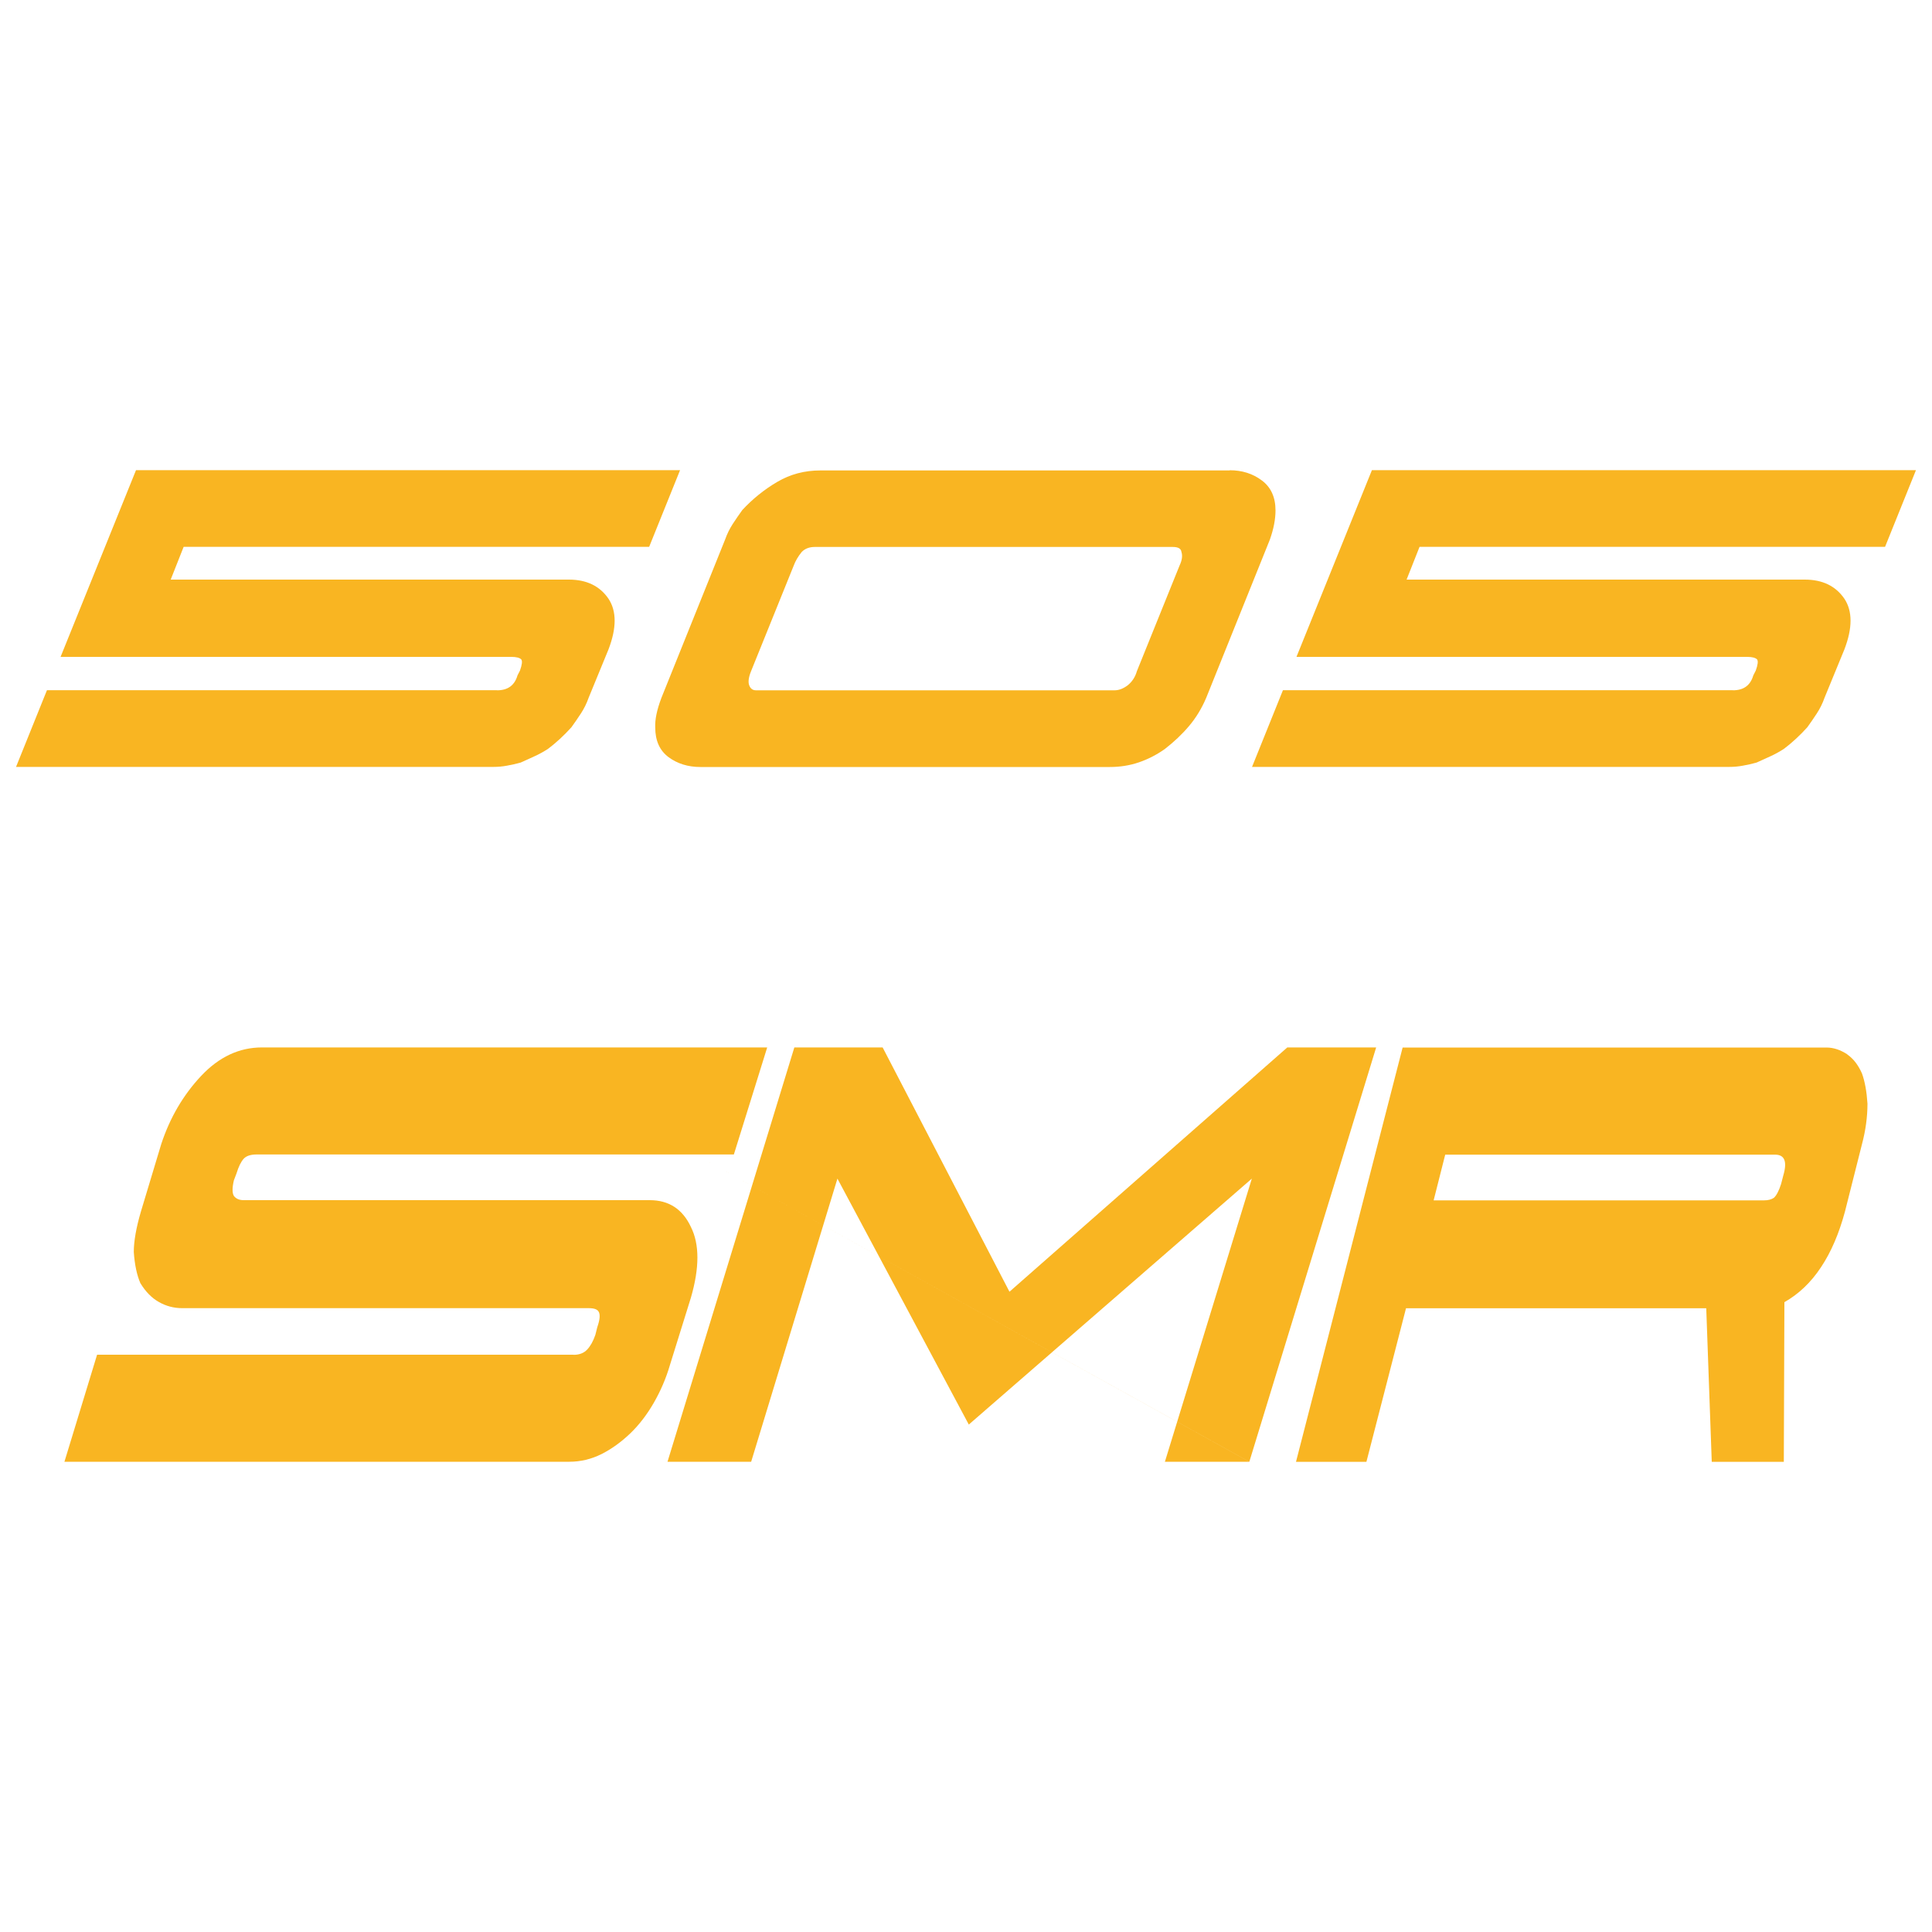
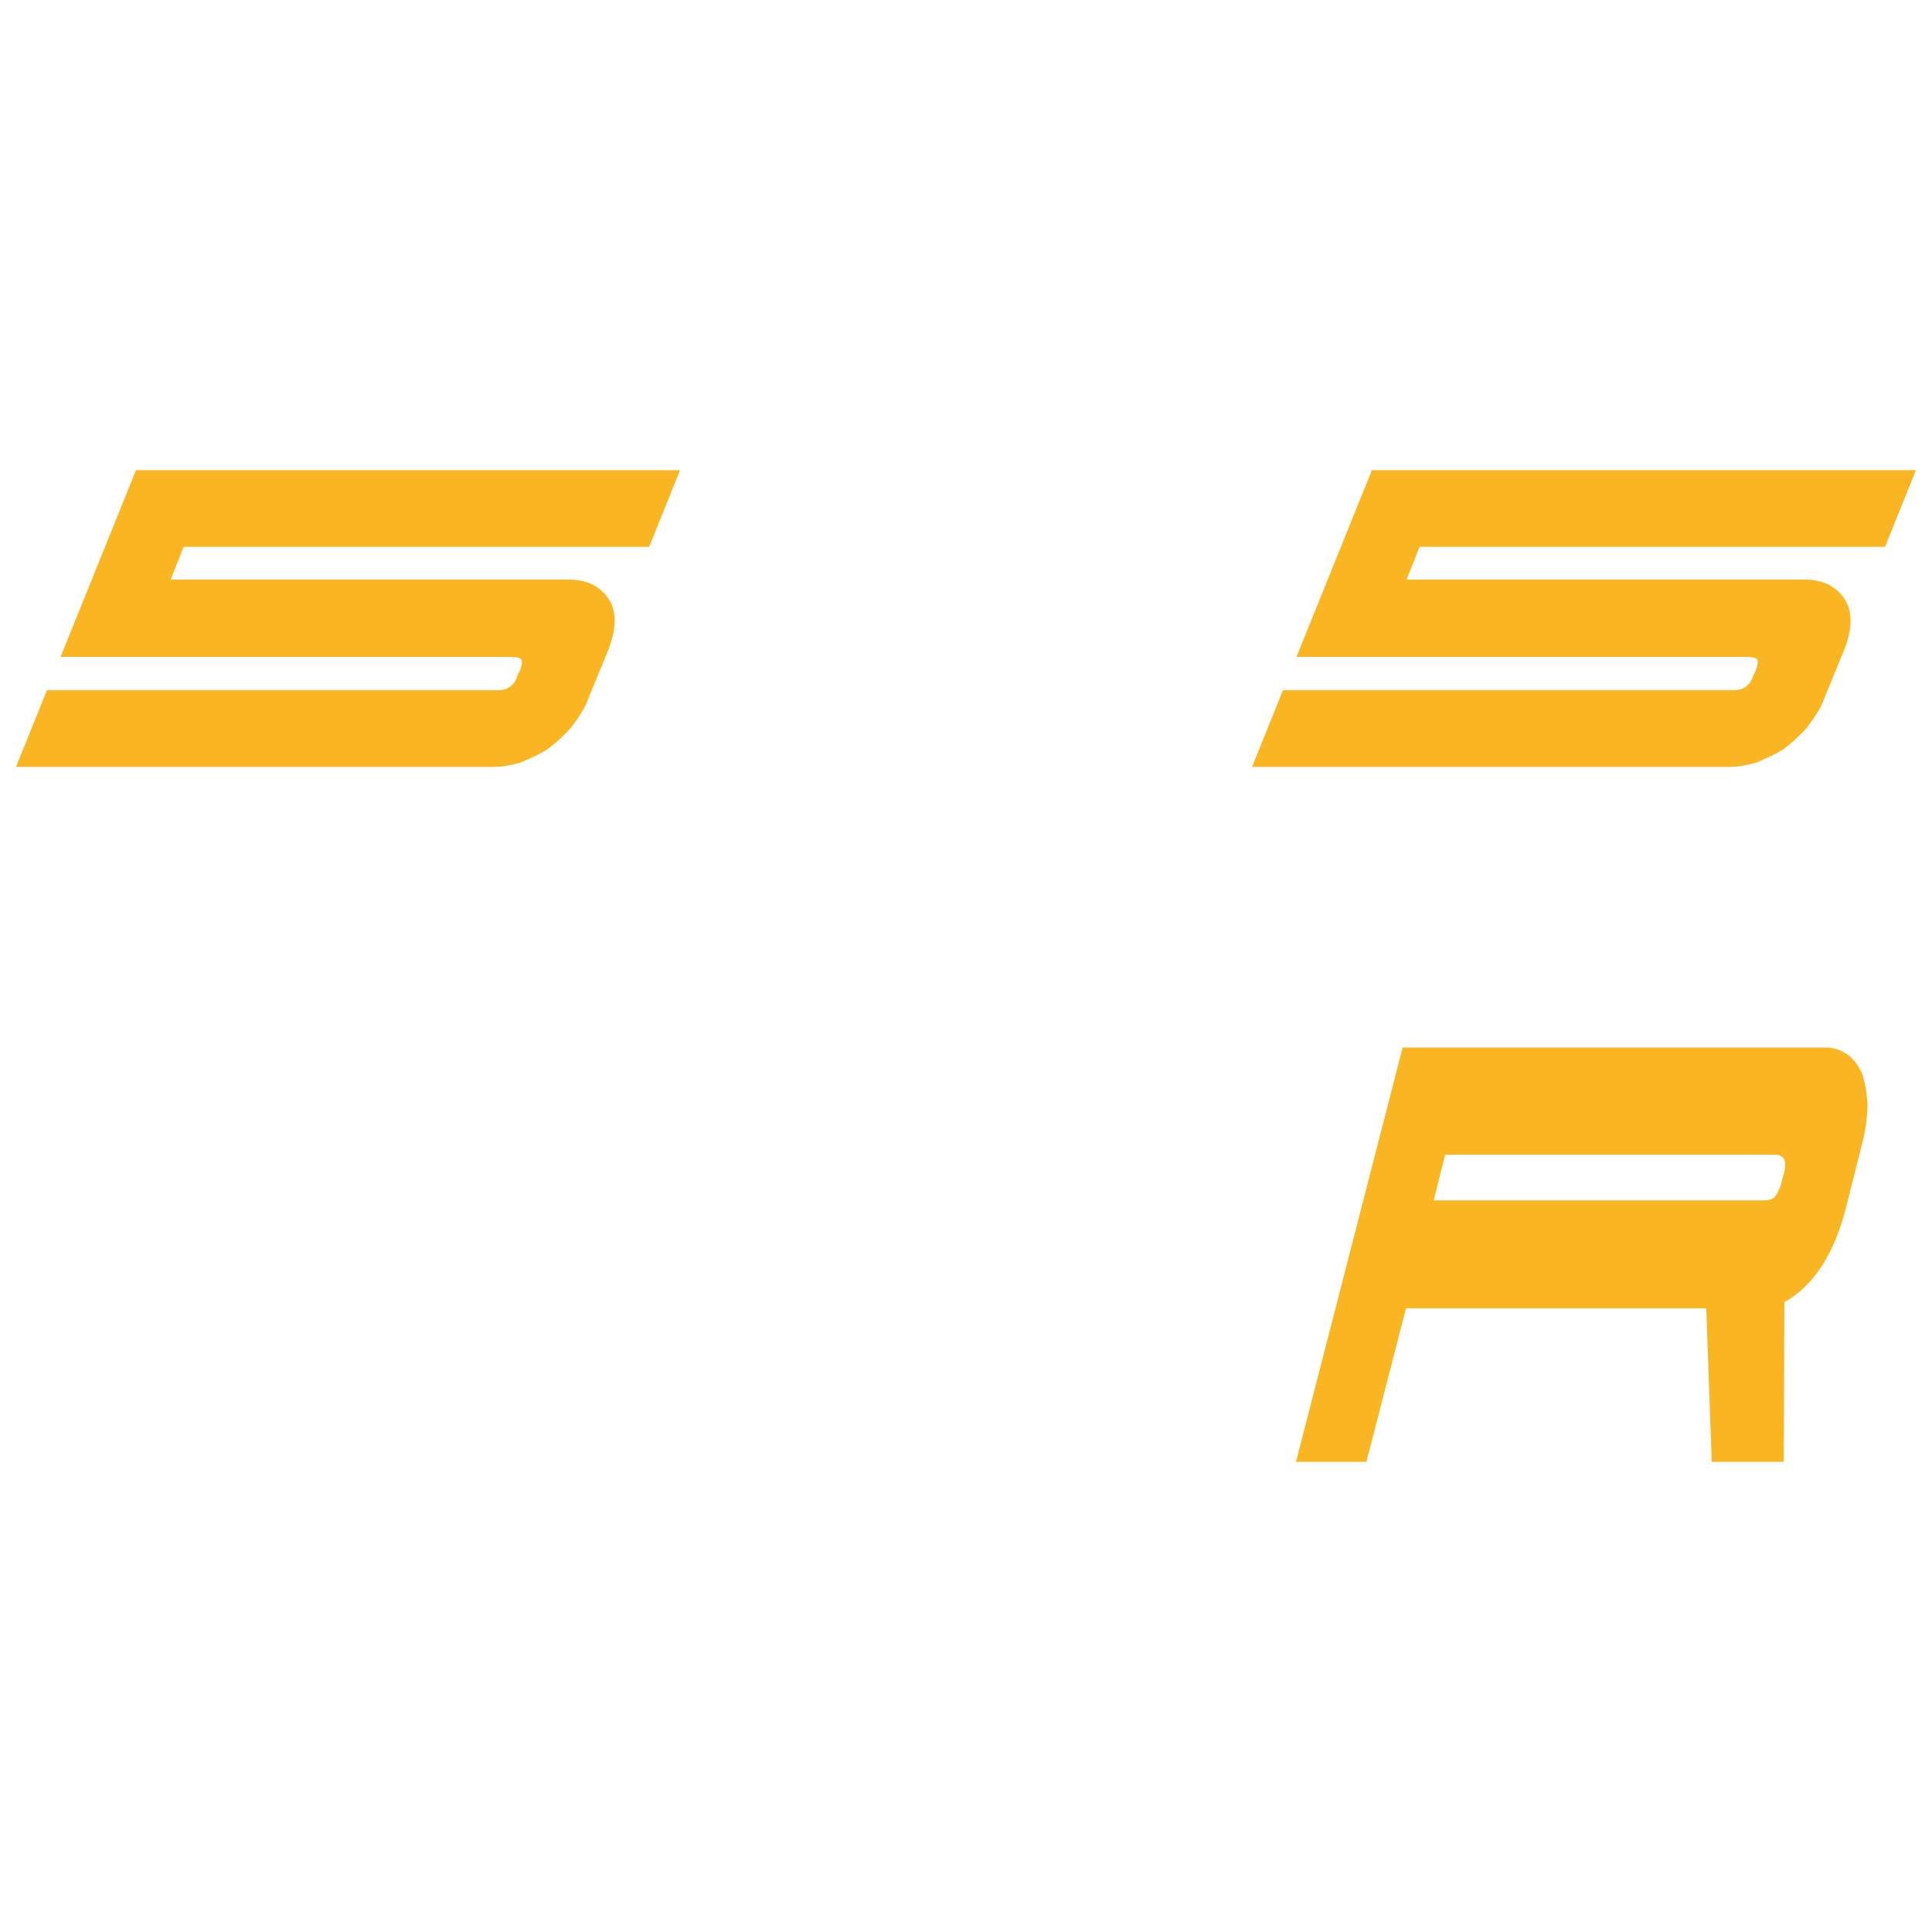
<svg xmlns="http://www.w3.org/2000/svg" id="Ebene_1" data-name="Ebene 1" viewBox="0 0 200 200">
  <defs>
    <style>
      .cls-1 {
        fill: #f9b522;
      }
    </style>
  </defs>
  <g id="_505_SMR" data-name="505 SMR">
    <g id="SMR">
-       <path id="R" class="cls-1" d="M191.22,109.15c.34.24.63.52.88.85.25.33.46.7.65,1.12.3.83.49,1.88.57,3.13,0,1.37-.19,2.77-.57,4.2l-1.76,6.97c-.61,2.26-1.43,4.19-2.48,5.76-1.04,1.58-2.31,2.78-3.79,3.62l-.06,16.53h-7.46l-.57-15.9h-31.08l-4.1,15.9h-7.29l11.04-42.89h43.88c.72,0,1.44.24,2.16.71h-.06ZM149.61,119.52l-1.2,4.74h34.21c.42,0,.76-.09,1.02-.27.26-.24.51-.71.74-1.43l.23-.89c.42-1.43.13-2.14-.85-2.14h-34.15Z" />
-       <path id="S" class="cls-1" d="M59.39,140.25c.58,0,1.05-.18,1.39-.54.34-.36.62-.86.85-1.52l.2-.8c.27-.77.32-1.31.14-1.61-.14-.24-.47-.36-1.02-.36H18.86c-.86,0-1.66-.21-2.4-.63-.74-.41-1.39-1.07-1.93-1.96-.36-.83-.59-1.91-.68-3.22,0-1.13.25-2.53.74-4.2l2.1-6.97c.9-2.74,2.28-5.09,4.13-7.06,1.85-1.97,3.95-2.95,6.29-2.95h52.31l-3.45,11.08H26.57c-.63,0-1.08.15-1.35.45s-.52.8-.74,1.52l-.27.71c-.18.77-.18,1.31,0,1.61.23.3.56.44,1.02.44h42.03c1.98,0,3.4.93,4.26,2.77.9,1.79.9,4.23,0,7.33l-2.17,6.97c-.4,1.37-.96,2.67-1.66,3.89s-1.51,2.28-2.43,3.17c-.93.89-1.92,1.61-2.98,2.15-1.06.53-2.18.8-3.35.8H6.67l3.38-11.08h49.34Z" />
-       <path id="M" class="cls-1" d="M71.97,119.51,129.32,151.32h-8.73l9-29.31-29.3,25.46-13.6-25.46-8.93,29.31h-8.66l13.13-42.89h9.14l13.13,25.29,28.76-25.29h9.2l-13.13,42.89Z" />
+       <path id="R" class="cls-1" d="M191.22,109.15c.34.24.63.52.88.85.25.33.46.7.65,1.12.3.83.49,1.88.57,3.13,0,1.37-.19,2.77-.57,4.2l-1.76,6.97c-.61,2.26-1.43,4.19-2.48,5.76-1.04,1.58-2.31,2.78-3.79,3.62l-.06,16.53h-7.46l-.57-15.9h-31.08l-4.1,15.9h-7.29l11.04-42.89h43.88c.72,0,1.44.24,2.16.71ZM149.61,119.52l-1.2,4.74h34.21c.42,0,.76-.09,1.02-.27.26-.24.51-.71.74-1.43l.23-.89c.42-1.43.13-2.14-.85-2.14h-34.15Z" />
    </g>
    <g>
      <path class="cls-1" d="M51.46,71.46c1.11,0,1.81-.51,2.11-1.54l.26-.51c.21-.6.26-.98.13-1.15-.17-.17-.51-.26-1.02-.26H6.27l7.81-19.33h56.32l-3.2,7.94H19.01l-1.34,3.39h41.22c1.83,0,3.2.66,4.1,1.98.85,1.28.85,3.03,0,5.25l-2.05,4.99c-.21.6-.48,1.14-.8,1.63-.32.49-.65.97-.99,1.44-.77.85-1.58,1.6-2.43,2.24-.47.3-.94.56-1.41.77-.47.21-.94.43-1.41.64-.47.13-.94.24-1.41.32-.47.09-.94.13-1.41.13H1.66l3.2-7.94h46.59Z" />
-       <path class="cls-1" d="M127.3,48.68c1.28,0,2.39.35,3.33,1.06.94.7,1.41,1.74,1.41,3.1,0,.9-.19,1.9-.58,3.01l-6.59,16.38c-.47,1.11-1.07,2.09-1.79,2.94-.72.85-1.56,1.64-2.5,2.37-.85.6-1.75,1.06-2.69,1.38-.94.32-1.94.48-3.01.48h-42.37c-1.28,0-2.38-.34-3.3-1.02-.92-.68-1.38-1.71-1.38-3.07-.04-.81.17-1.83.64-3.07l6.59-16.38c.21-.6.48-1.14.8-1.63.32-.49.65-.97.99-1.44,1.07-1.15,2.27-2.12,3.62-2.91,1.34-.79,2.83-1.18,4.45-1.18h42.37ZM115.39,71.46c.43,0,.88-.17,1.34-.51.47-.38.79-.87.96-1.47l4.42-10.94c.26-.55.32-1.02.19-1.41-.04-.34-.34-.51-.9-.51h-37.06c-.55,0-1,.17-1.34.51-.38.47-.66.94-.83,1.41l-4.42,10.94c-.26.64-.32,1.13-.19,1.47.13.34.36.51.7.51h37.12Z" />
      <path class="cls-1" d="M179.39,71.46c1.11,0,1.81-.51,2.11-1.54l.26-.51c.21-.6.26-.98.13-1.15-.17-.17-.51-.26-1.02-.26h-46.66l7.81-19.33h56.32l-3.2,7.94h-48.19l-1.34,3.39h41.22c1.83,0,3.2.66,4.1,1.98.85,1.28.85,3.03,0,5.25l-2.05,4.99c-.21.6-.48,1.14-.8,1.63-.32.49-.65.97-.99,1.44-.77.85-1.58,1.6-2.43,2.24-.47.3-.94.56-1.41.77-.47.21-.94.43-1.41.64-.47.13-.94.24-1.41.32-.47.09-.94.13-1.41.13h-49.41l3.2-7.94h46.59Z" />
    </g>
  </g>
</svg>